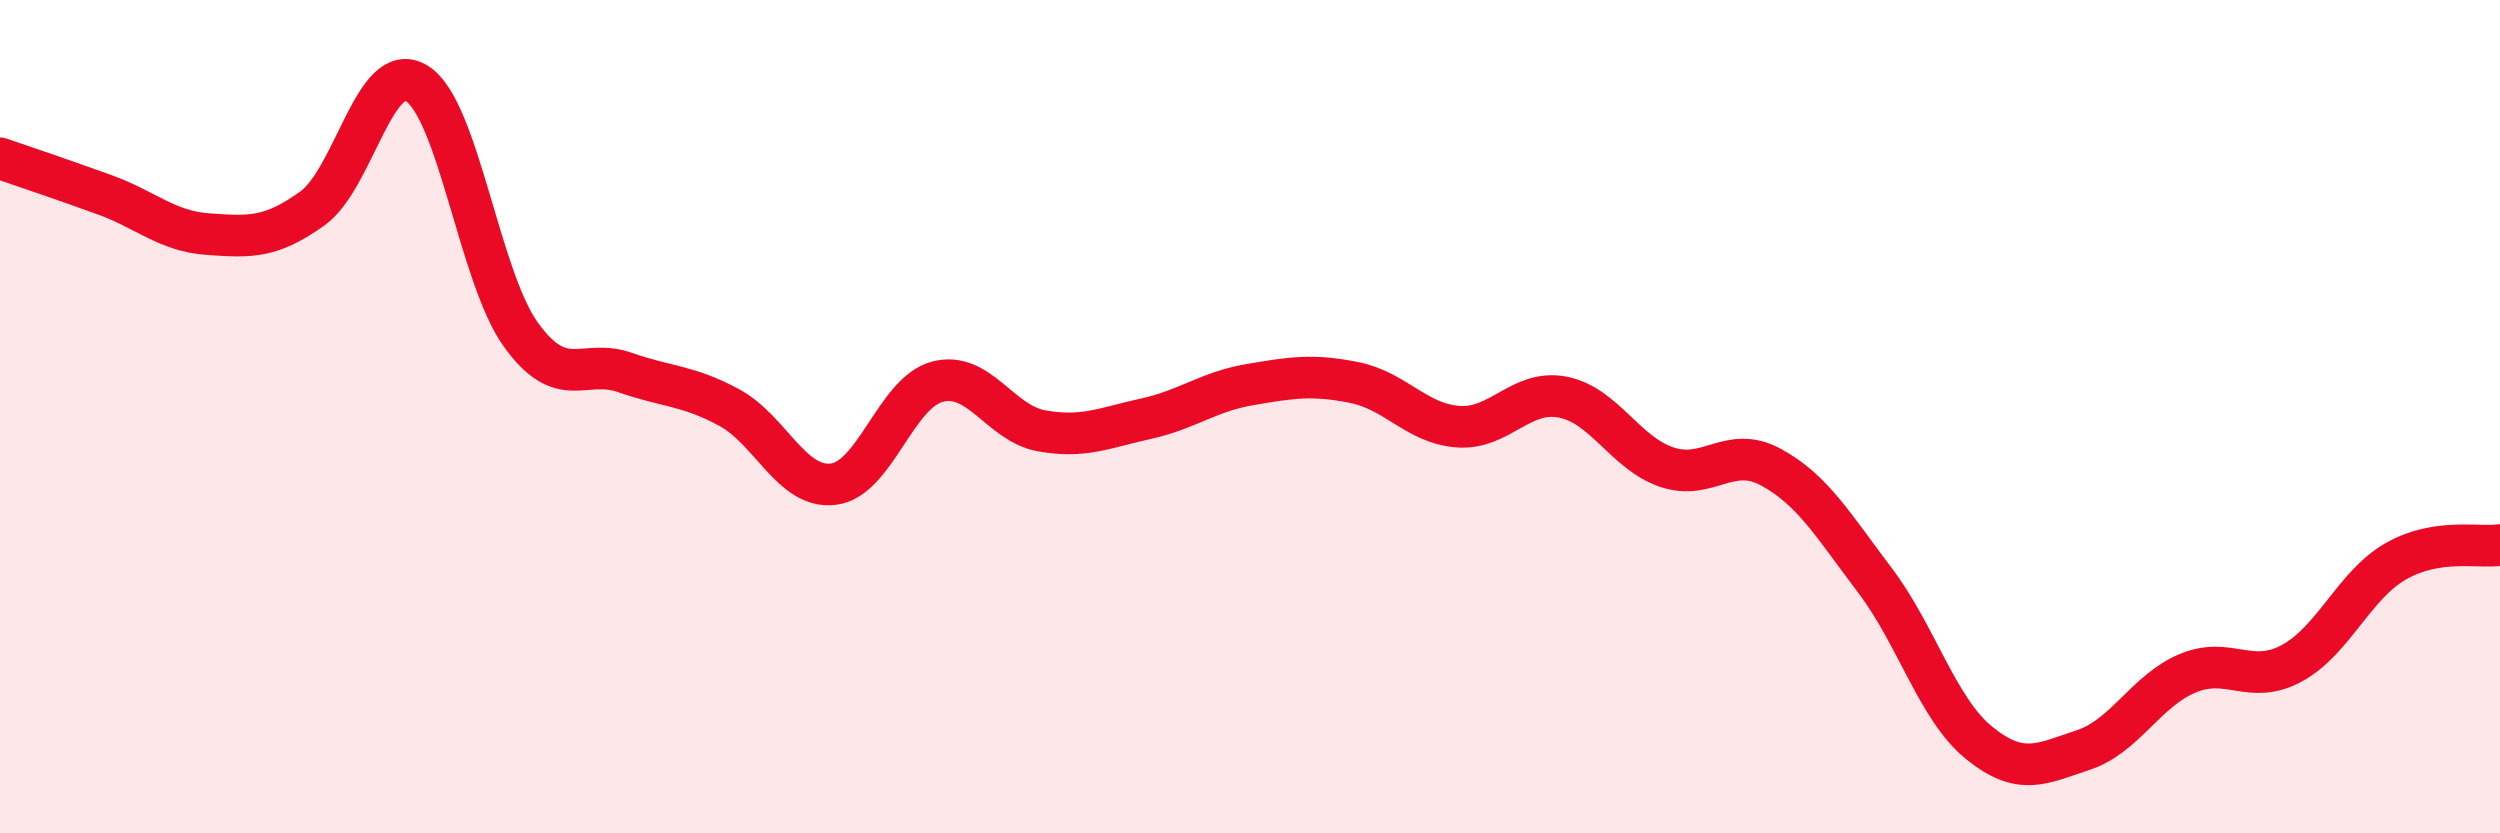
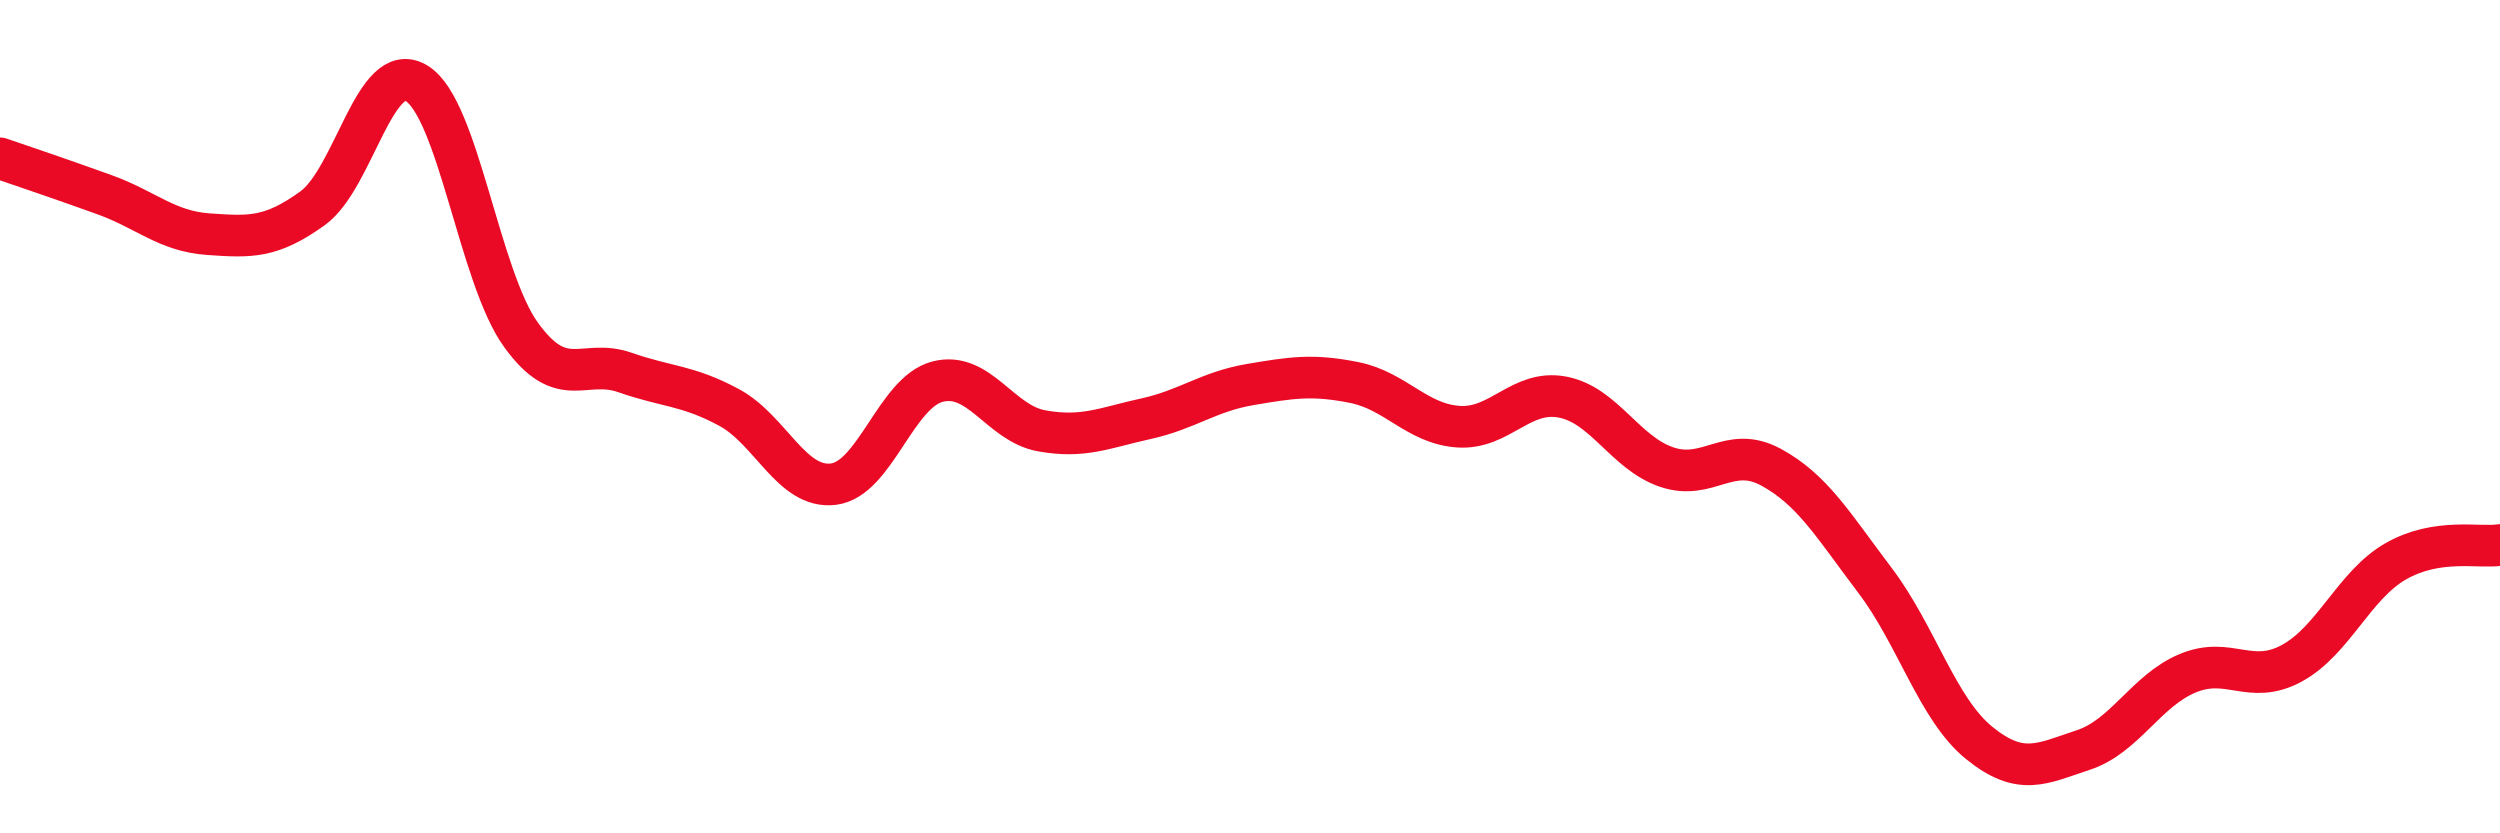
<svg xmlns="http://www.w3.org/2000/svg" width="60" height="20" viewBox="0 0 60 20">
-   <path d="M 0,3.8 C 0.5,3.97 1.5,4.31 2.5,4.67 C 3.5,5.03 4,5.55 5,5.62 C 6,5.69 6.5,5.72 7.5,5 C 8.5,4.28 9,1.39 10,2 C 11,2.61 11.5,6.64 12.5,8.03 C 13.5,9.42 14,8.59 15,8.94 C 16,9.29 16.5,9.24 17.5,9.78 C 18.5,10.32 19,11.74 20,11.62 C 21,11.5 21.5,9.42 22.5,9.16 C 23.5,8.9 24,10.16 25,10.34 C 26,10.52 26.5,10.27 27.5,10.05 C 28.5,9.83 29,9.4 30,9.23 C 31,9.06 31.5,8.98 32.5,9.18 C 33.5,9.38 34,10.17 35,10.24 C 36,10.31 36.5,9.34 37.5,9.53 C 38.5,9.72 39,10.87 40,11.21 C 41,11.55 41.5,10.67 42.5,11.21 C 43.5,11.75 44,12.61 45,13.93 C 46,15.25 46.5,17.02 47.5,17.83 C 48.5,18.64 49,18.33 50,18 C 51,17.67 51.5,16.58 52.5,16.16 C 53.5,15.74 54,16.46 55,15.92 C 56,15.38 56.5,14.04 57.5,13.47 C 58.5,12.9 59.5,13.16 60,13.08L60 20L0 20Z" fill="#EB0A25" opacity="0.1" stroke-linecap="round" stroke-linejoin="round" />
  <path d="M 0,3.8 C 0.5,3.97 1.5,4.31 2.5,4.67 C 3.5,5.03 4,5.55 5,5.62 C 6,5.69 6.5,5.72 7.5,5 C 8.5,4.28 9,1.39 10,2 C 11,2.61 11.5,6.64 12.5,8.03 C 13.5,9.42 14,8.59 15,8.94 C 16,9.29 16.5,9.24 17.5,9.78 C 18.5,10.32 19,11.74 20,11.62 C 21,11.5 21.5,9.42 22.5,9.16 C 23.5,8.9 24,10.16 25,10.34 C 26,10.52 26.5,10.27 27.5,10.05 C 28.5,9.83 29,9.4 30,9.23 C 31,9.06 31.5,8.98 32.5,9.18 C 33.5,9.38 34,10.17 35,10.24 C 36,10.31 36.5,9.34 37.5,9.53 C 38.5,9.72 39,10.87 40,11.21 C 41,11.55 41.5,10.67 42.5,11.21 C 43.5,11.75 44,12.61 45,13.93 C 46,15.25 46.5,17.02 47.5,17.83 C 48.5,18.64 49,18.33 50,18 C 51,17.67 51.5,16.58 52.5,16.16 C 53.5,15.74 54,16.46 55,15.92 C 56,15.38 56.5,14.04 57.5,13.47 C 58.5,12.9 59.5,13.16 60,13.08" stroke="#EB0A25" stroke-width="1" fill="none" stroke-linecap="round" stroke-linejoin="round" />
</svg>